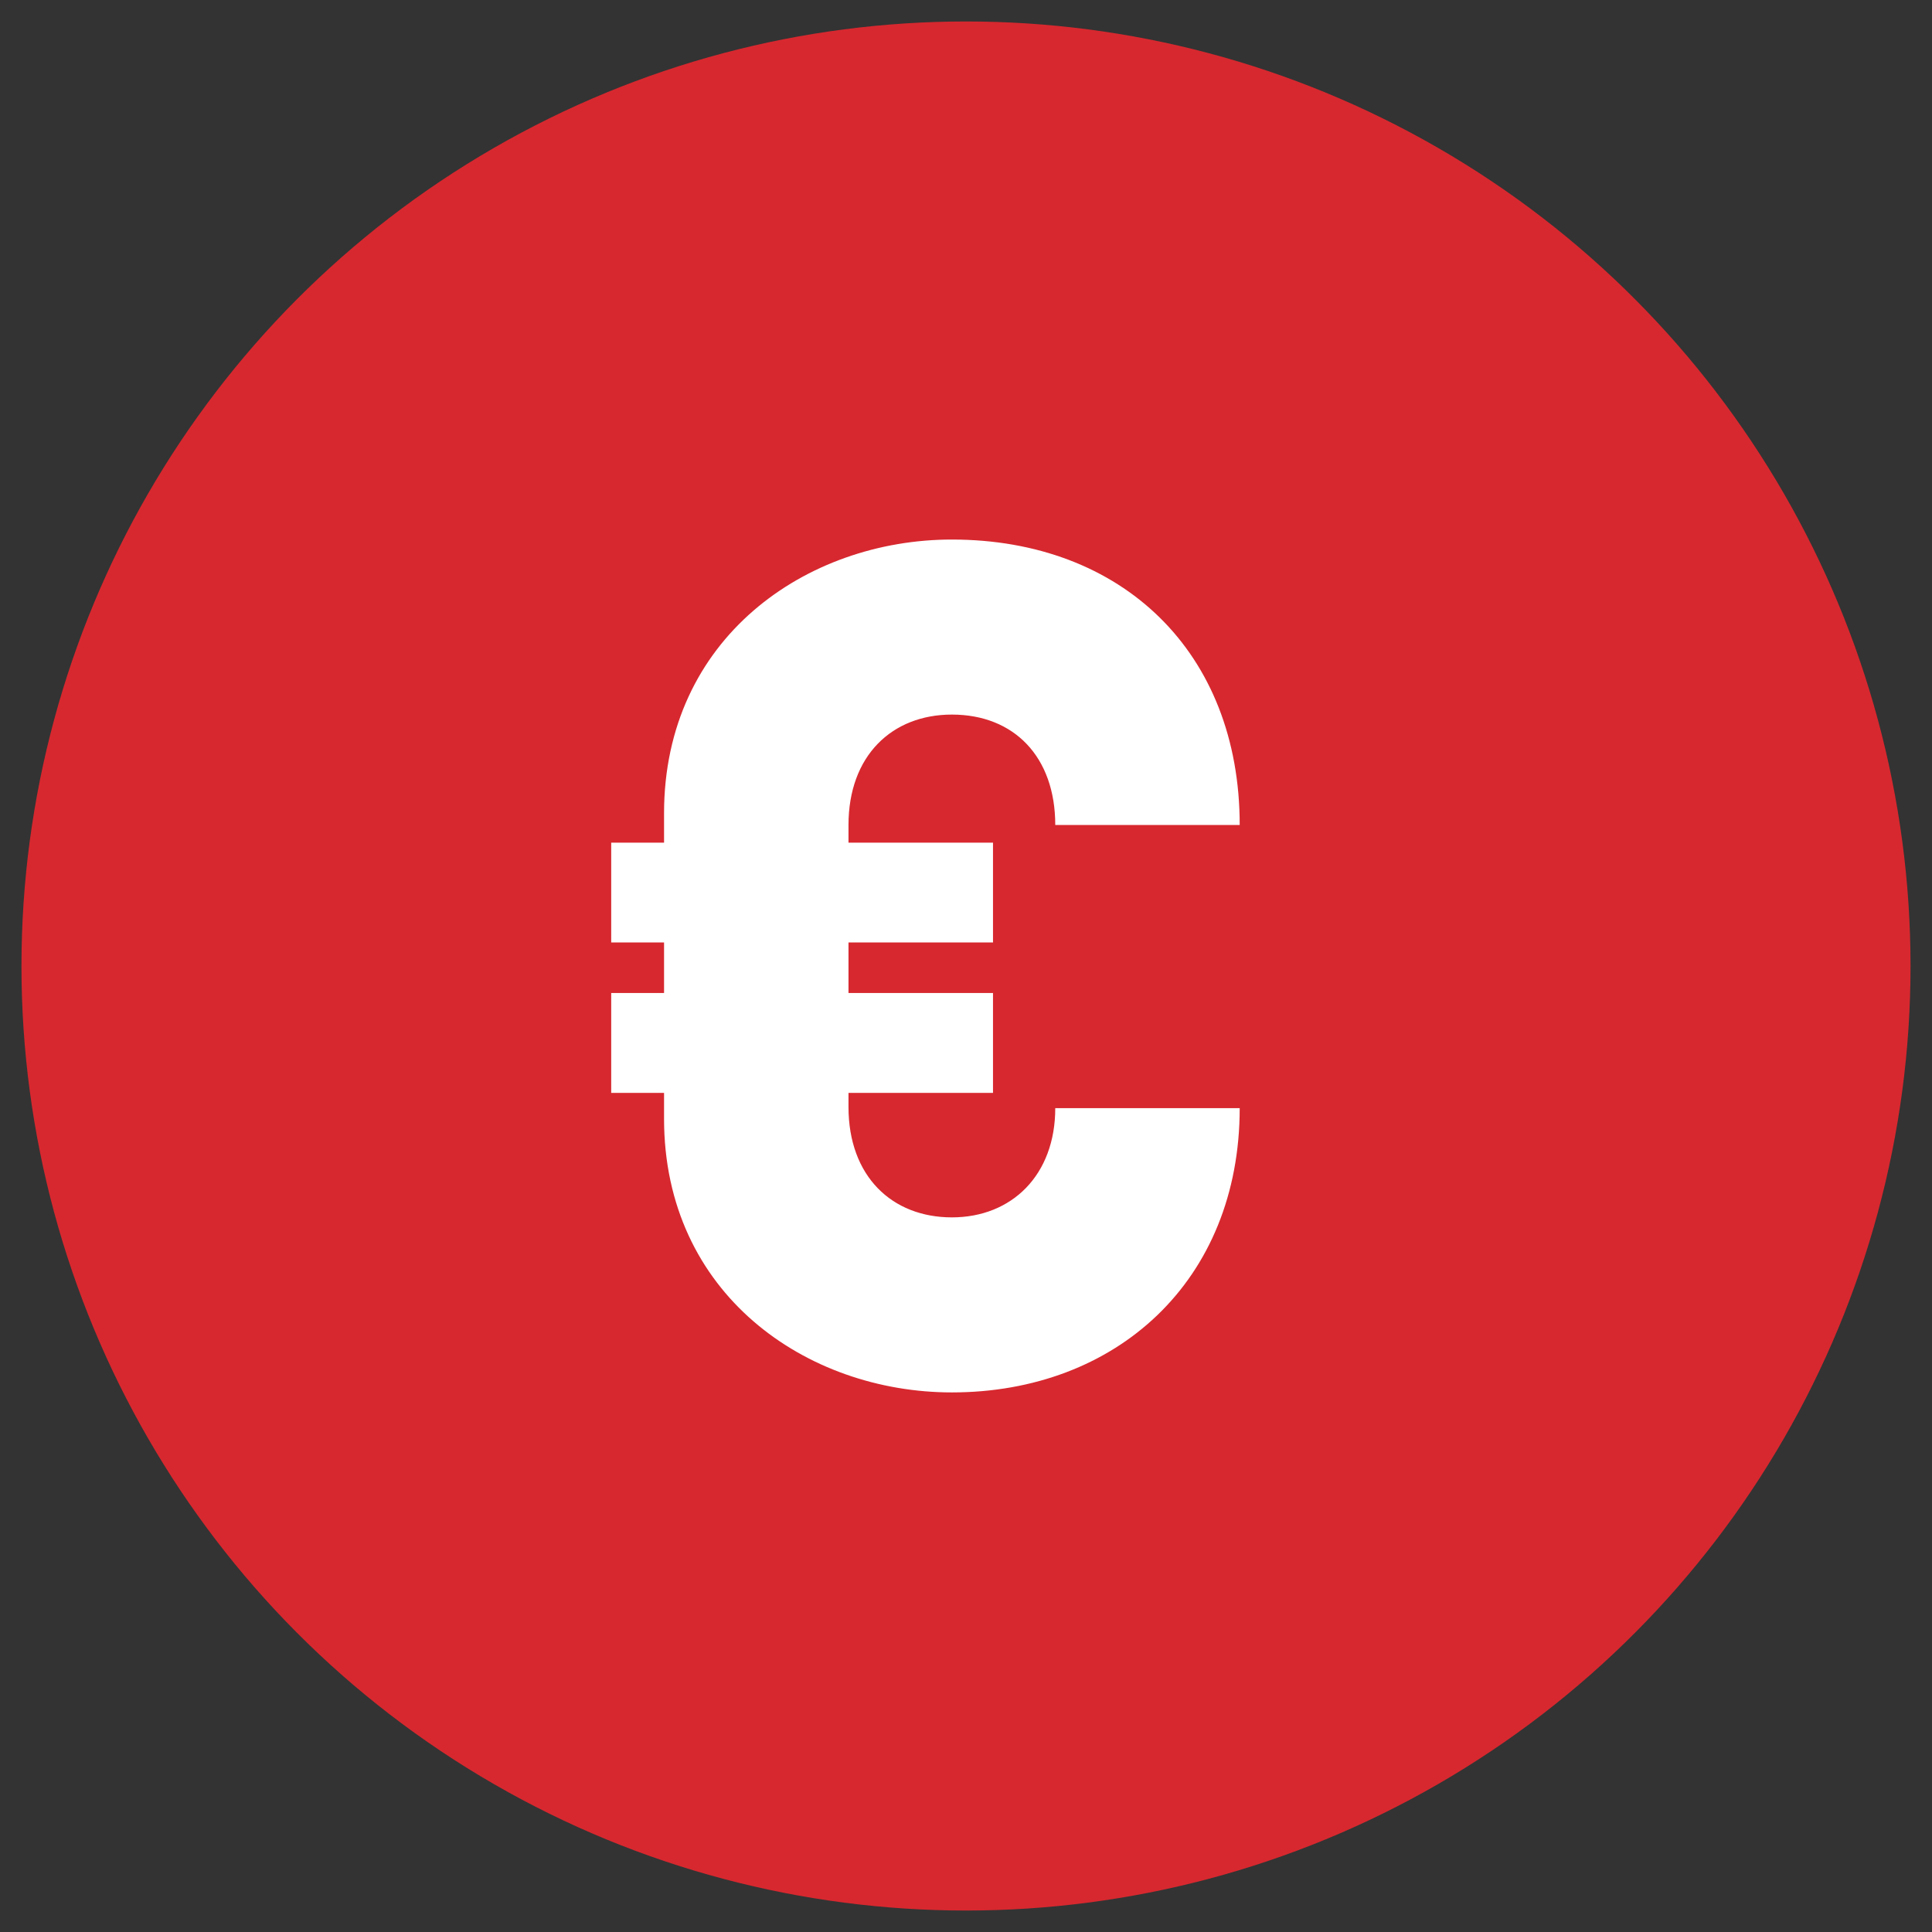
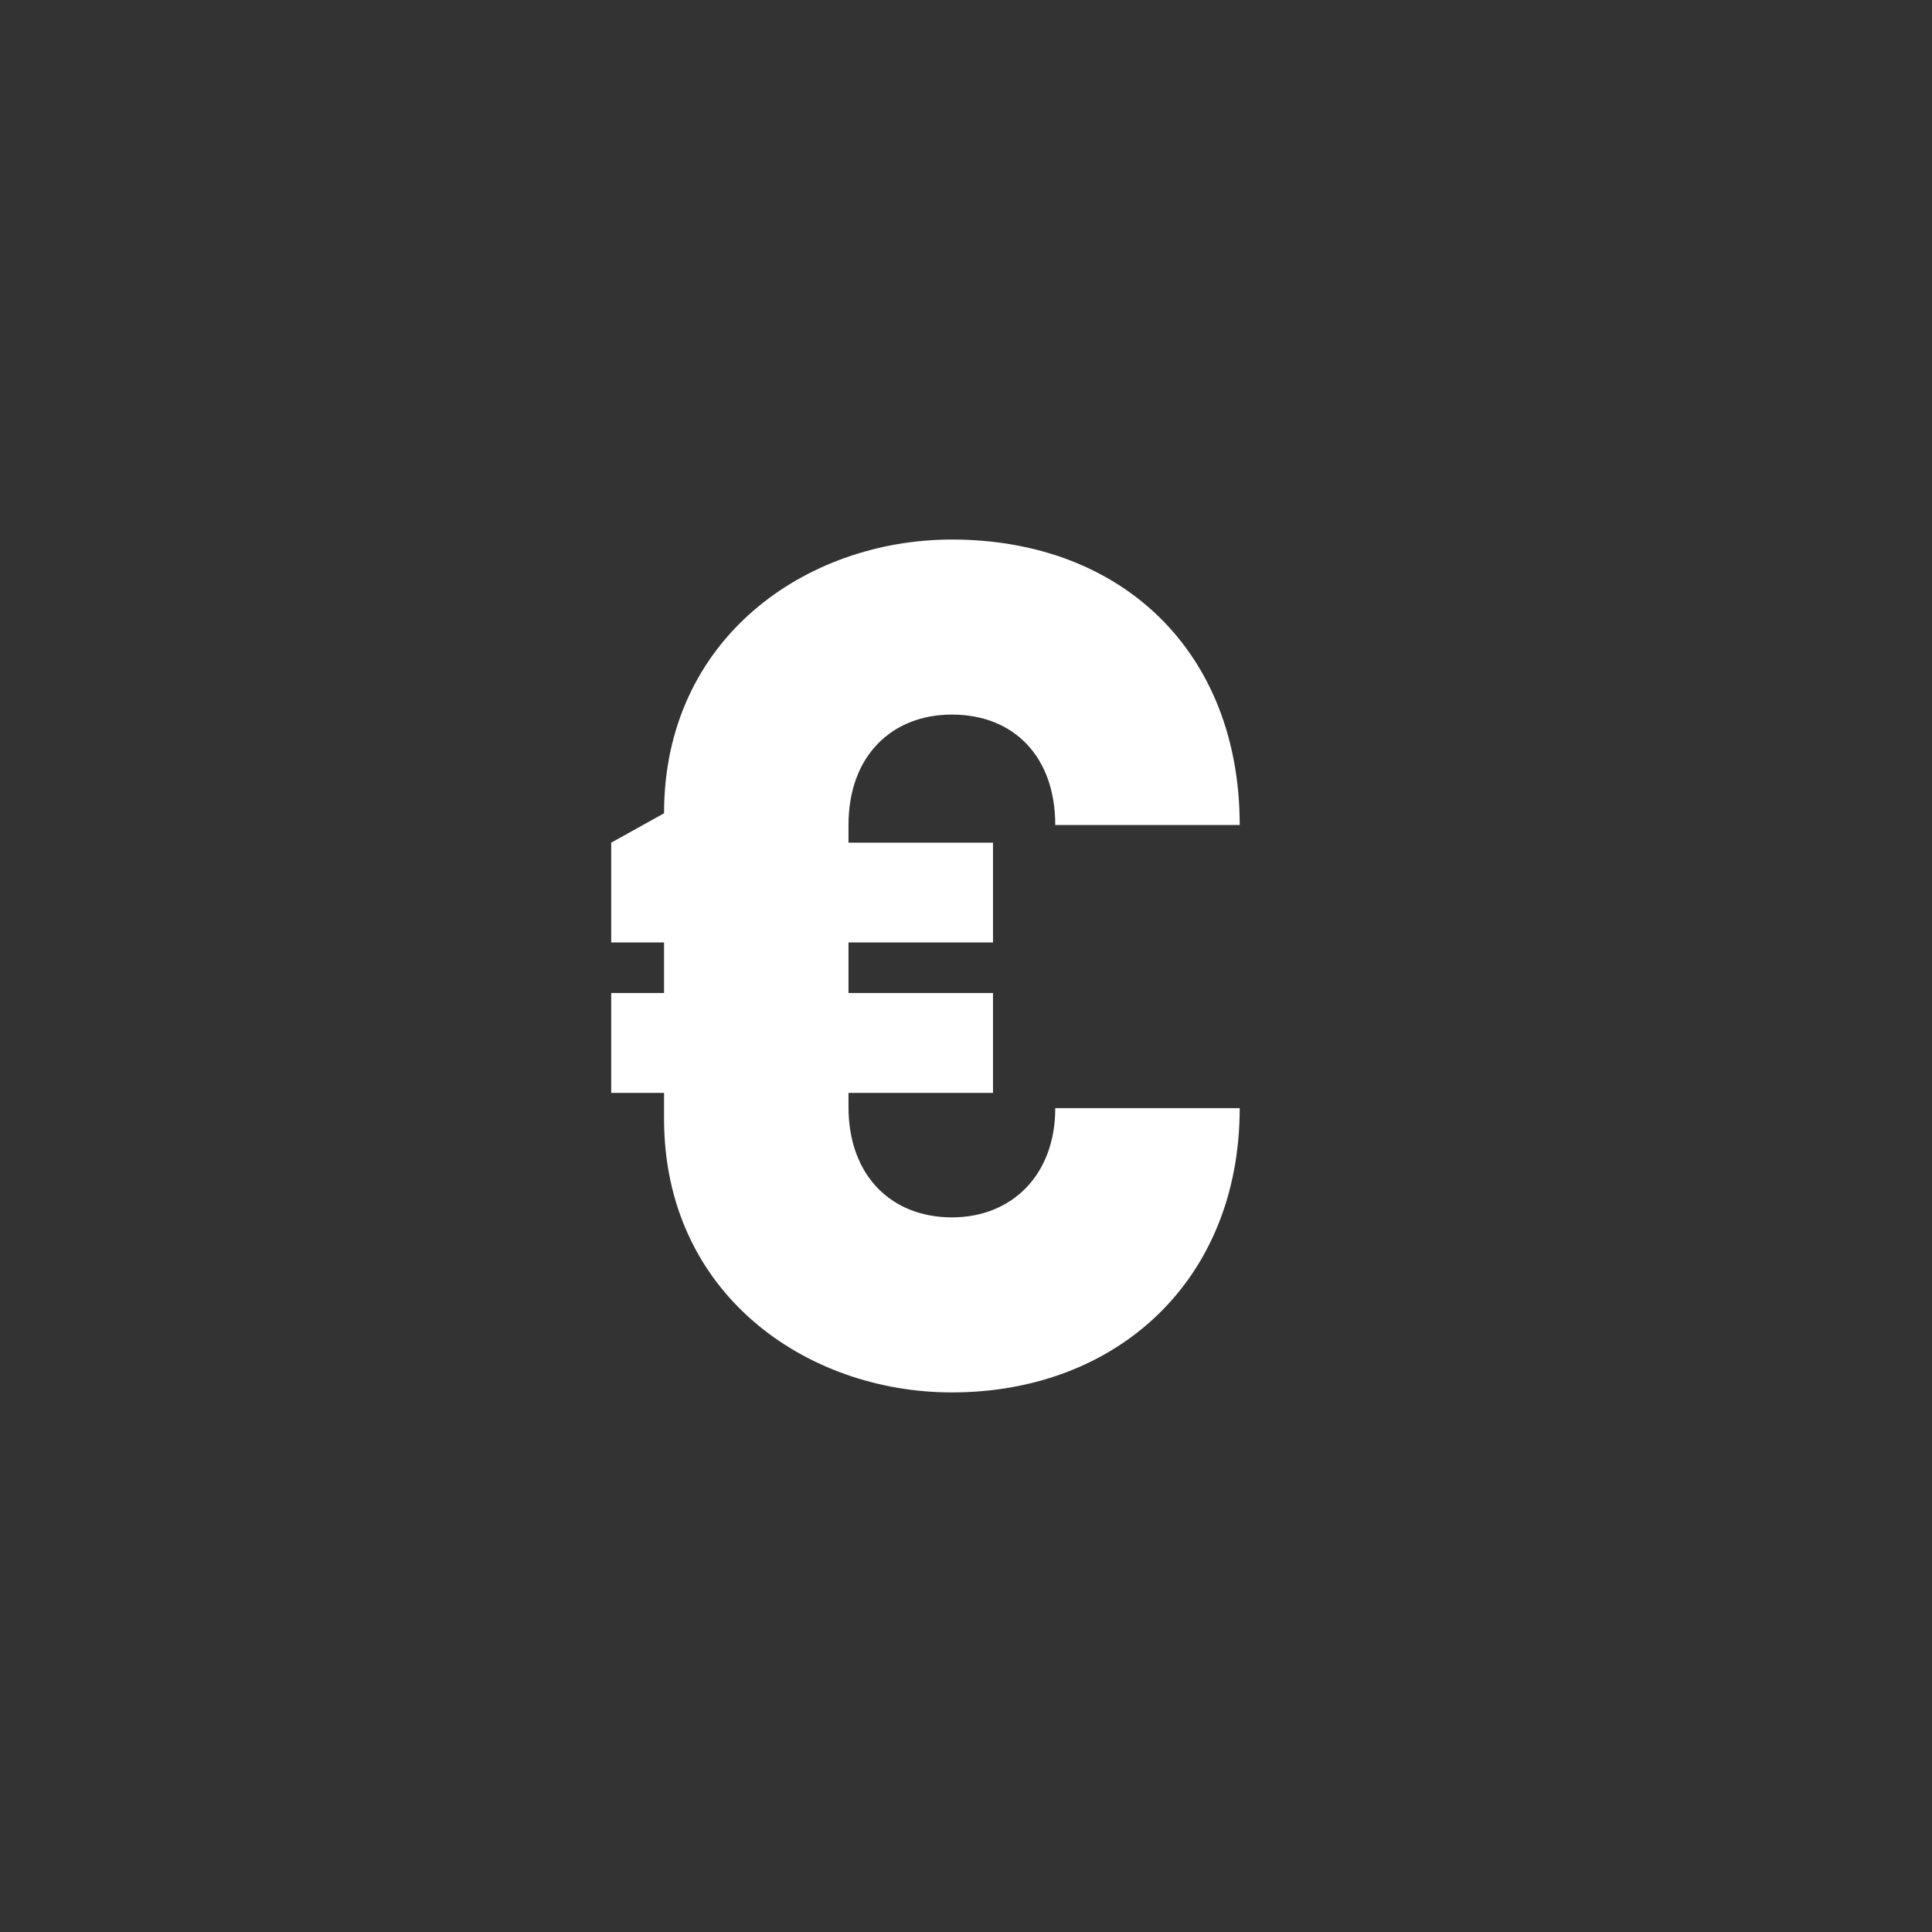
<svg xmlns="http://www.w3.org/2000/svg" width="45px" height="45px" viewBox="0 0 45 45" version="1.1">
  <rect x="0" y="0" width="45" height="45" fill="#333333" stroke="none" />
  <title>icon-a-pagamento</title>
  <g id="Page-1" stroke="none" stroke-width="1" fill="none" fill-rule="evenodd">
    <g id="icon-a-pagamento" transform="translate(0.5, 0.5)" fill-rule="nonzero">
-       <circle id="Oval" fill="#D7282F" cx="22" cy="22" r="22" />
      <g id="€" transform="translate(13.736, 12.067)" fill="#FFFFFF">
-         <path d="M7.935,19.865 C11.766,19.865 14.639,17.266 14.639,13.244 L10.343,13.244 C10.343,14.803 9.331,15.788 7.935,15.788 C6.54,15.788 5.527,14.831 5.527,13.216 L5.527,12.888 L8.893,12.888 L8.893,10.562 L5.527,10.562 L5.527,9.385 L8.893,9.385 L8.893,7.06 L5.527,7.06 L5.527,6.649 C5.527,5.035 6.54,4.077 7.935,4.077 C9.385,4.077 10.343,5.062 10.343,6.649 L14.639,6.649 C14.639,2.627 11.903,0 7.935,0 C4.542,0 1.231,2.298 1.231,6.376 L1.231,7.06 L0,7.06 L0,9.385 L1.231,9.385 L1.231,10.562 L0,10.562 L0,12.888 L1.231,12.888 L1.231,13.49 C1.231,17.567 4.542,19.865 7.935,19.865 Z" id="Path" />
+         <path d="M7.935,19.865 C11.766,19.865 14.639,17.266 14.639,13.244 L10.343,13.244 C10.343,14.803 9.331,15.788 7.935,15.788 C6.54,15.788 5.527,14.831 5.527,13.216 L5.527,12.888 L8.893,12.888 L8.893,10.562 L5.527,10.562 L5.527,9.385 L8.893,9.385 L8.893,7.06 L5.527,7.06 L5.527,6.649 C5.527,5.035 6.54,4.077 7.935,4.077 C9.385,4.077 10.343,5.062 10.343,6.649 L14.639,6.649 C14.639,2.627 11.903,0 7.935,0 C4.542,0 1.231,2.298 1.231,6.376 L0,7.06 L0,9.385 L1.231,9.385 L1.231,10.562 L0,10.562 L0,12.888 L1.231,12.888 L1.231,13.49 C1.231,17.567 4.542,19.865 7.935,19.865 Z" id="Path" />
      </g>
    </g>
  </g>
</svg>